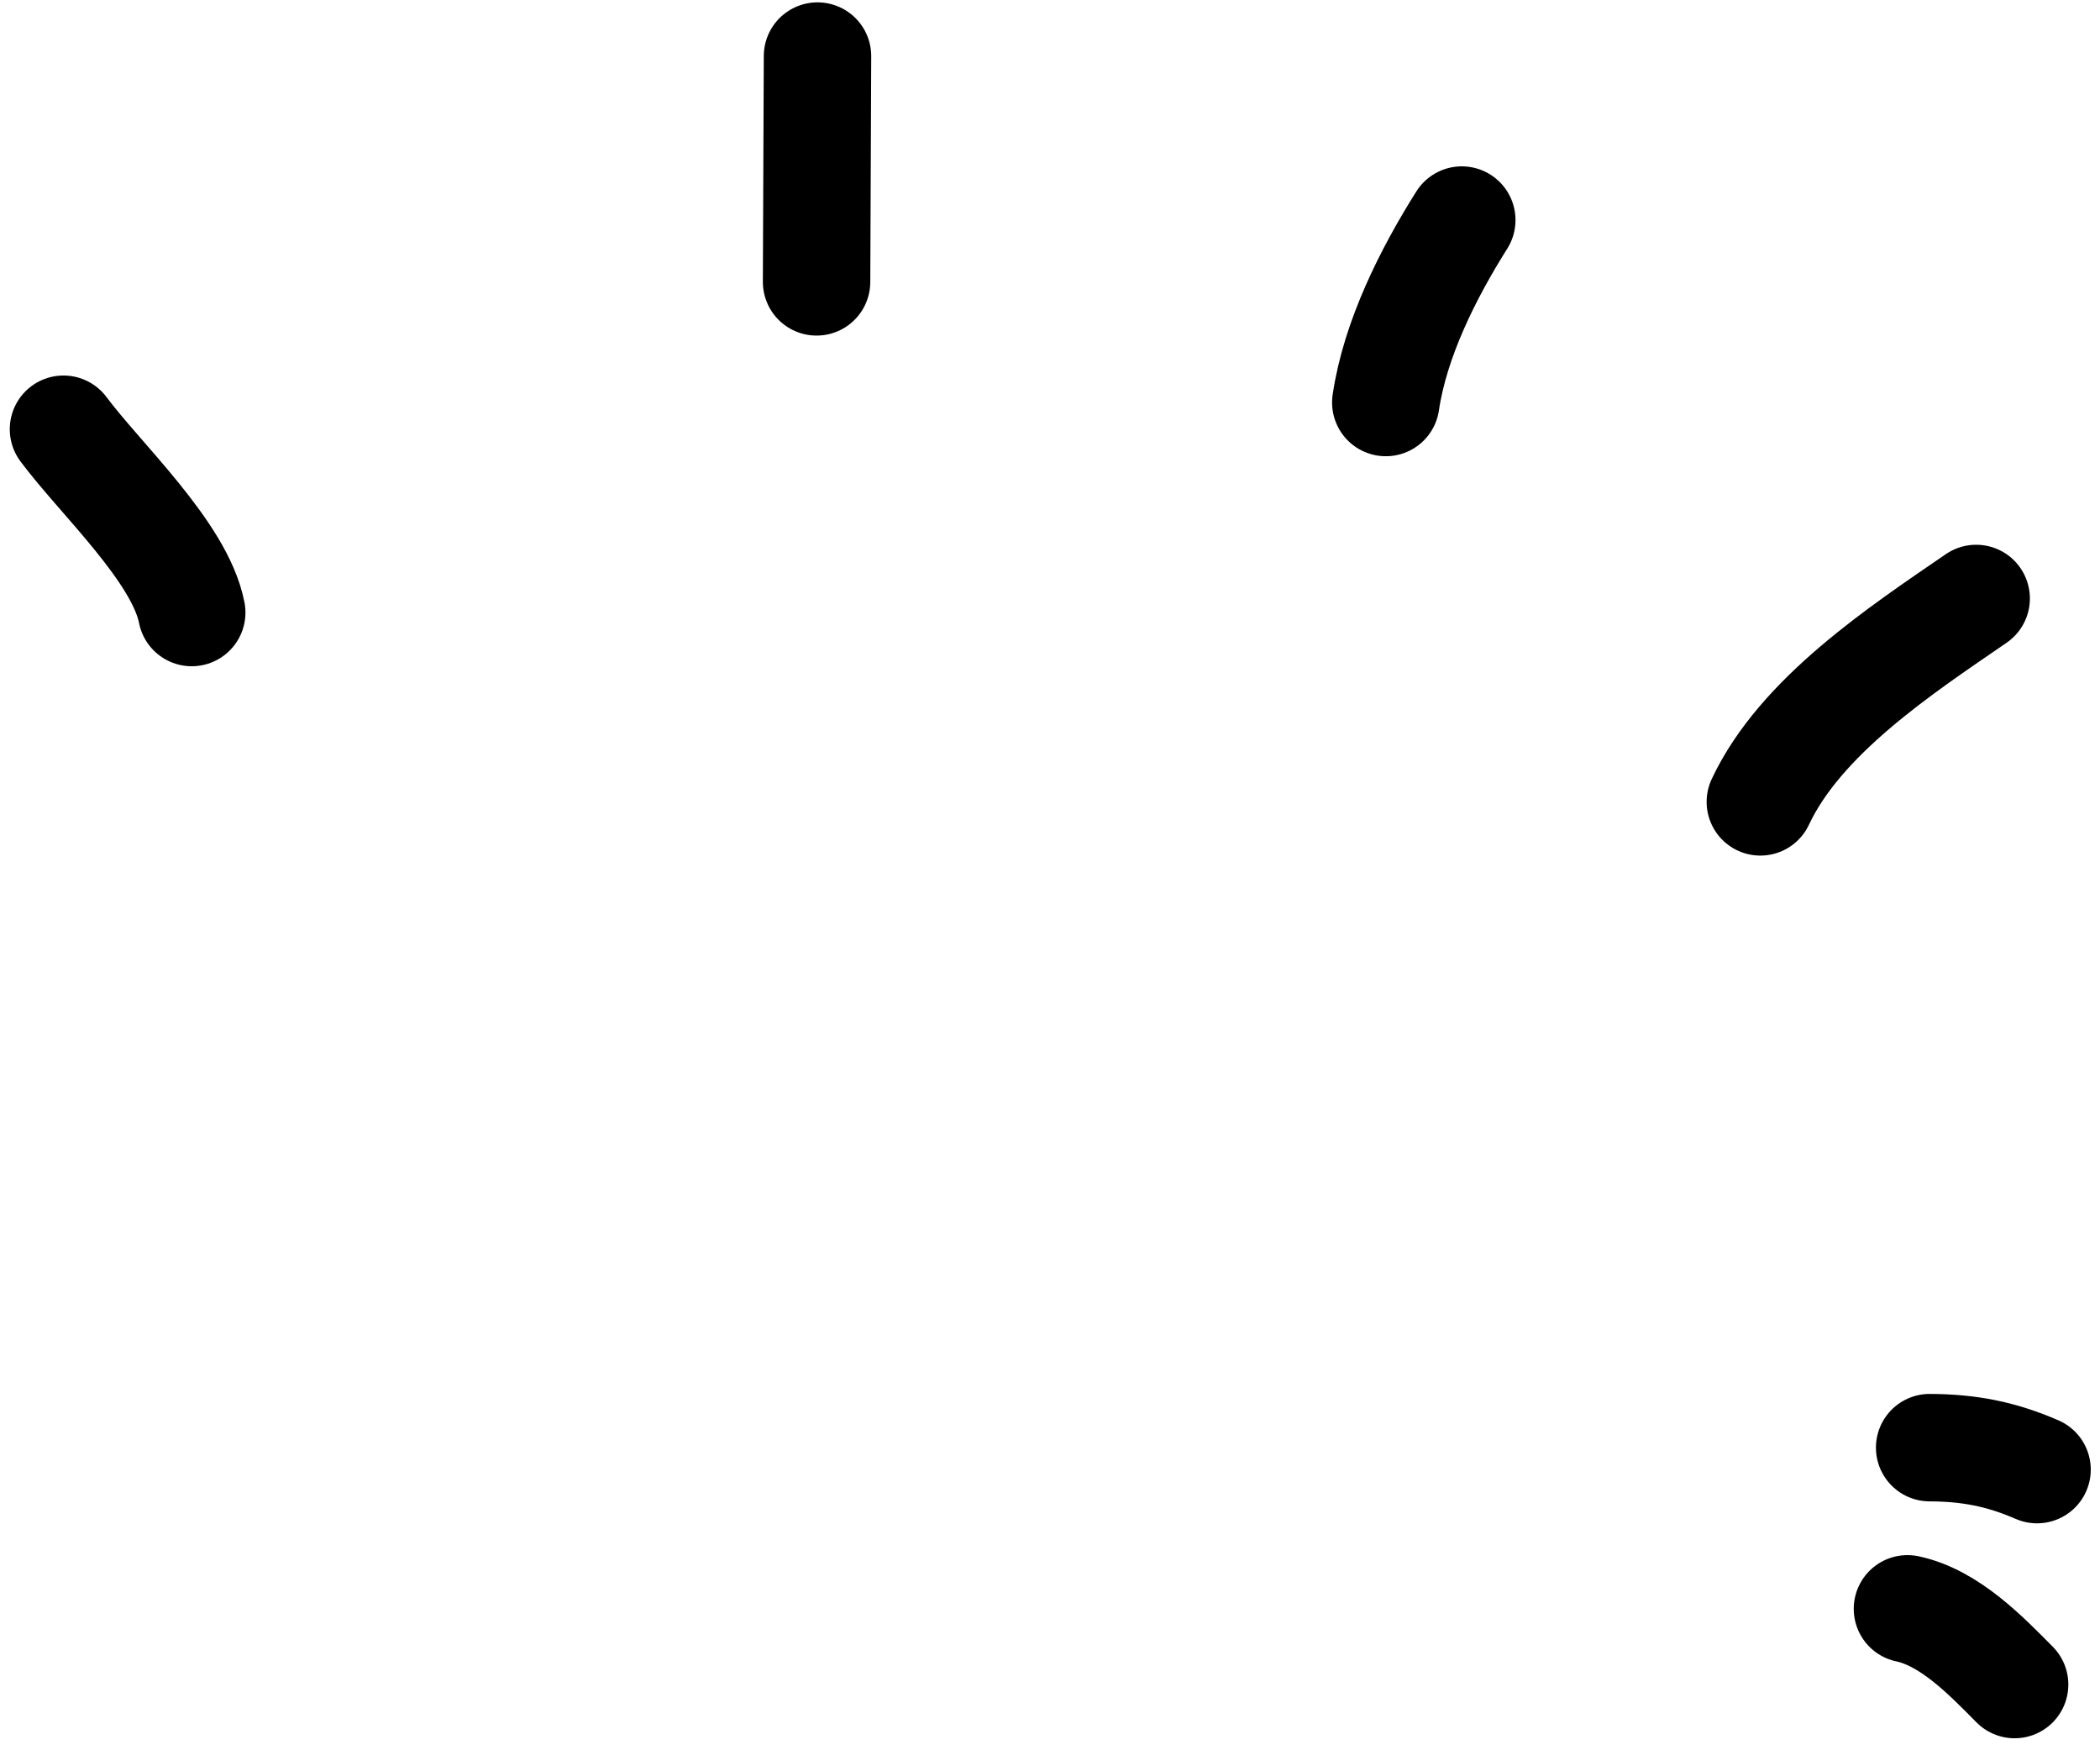
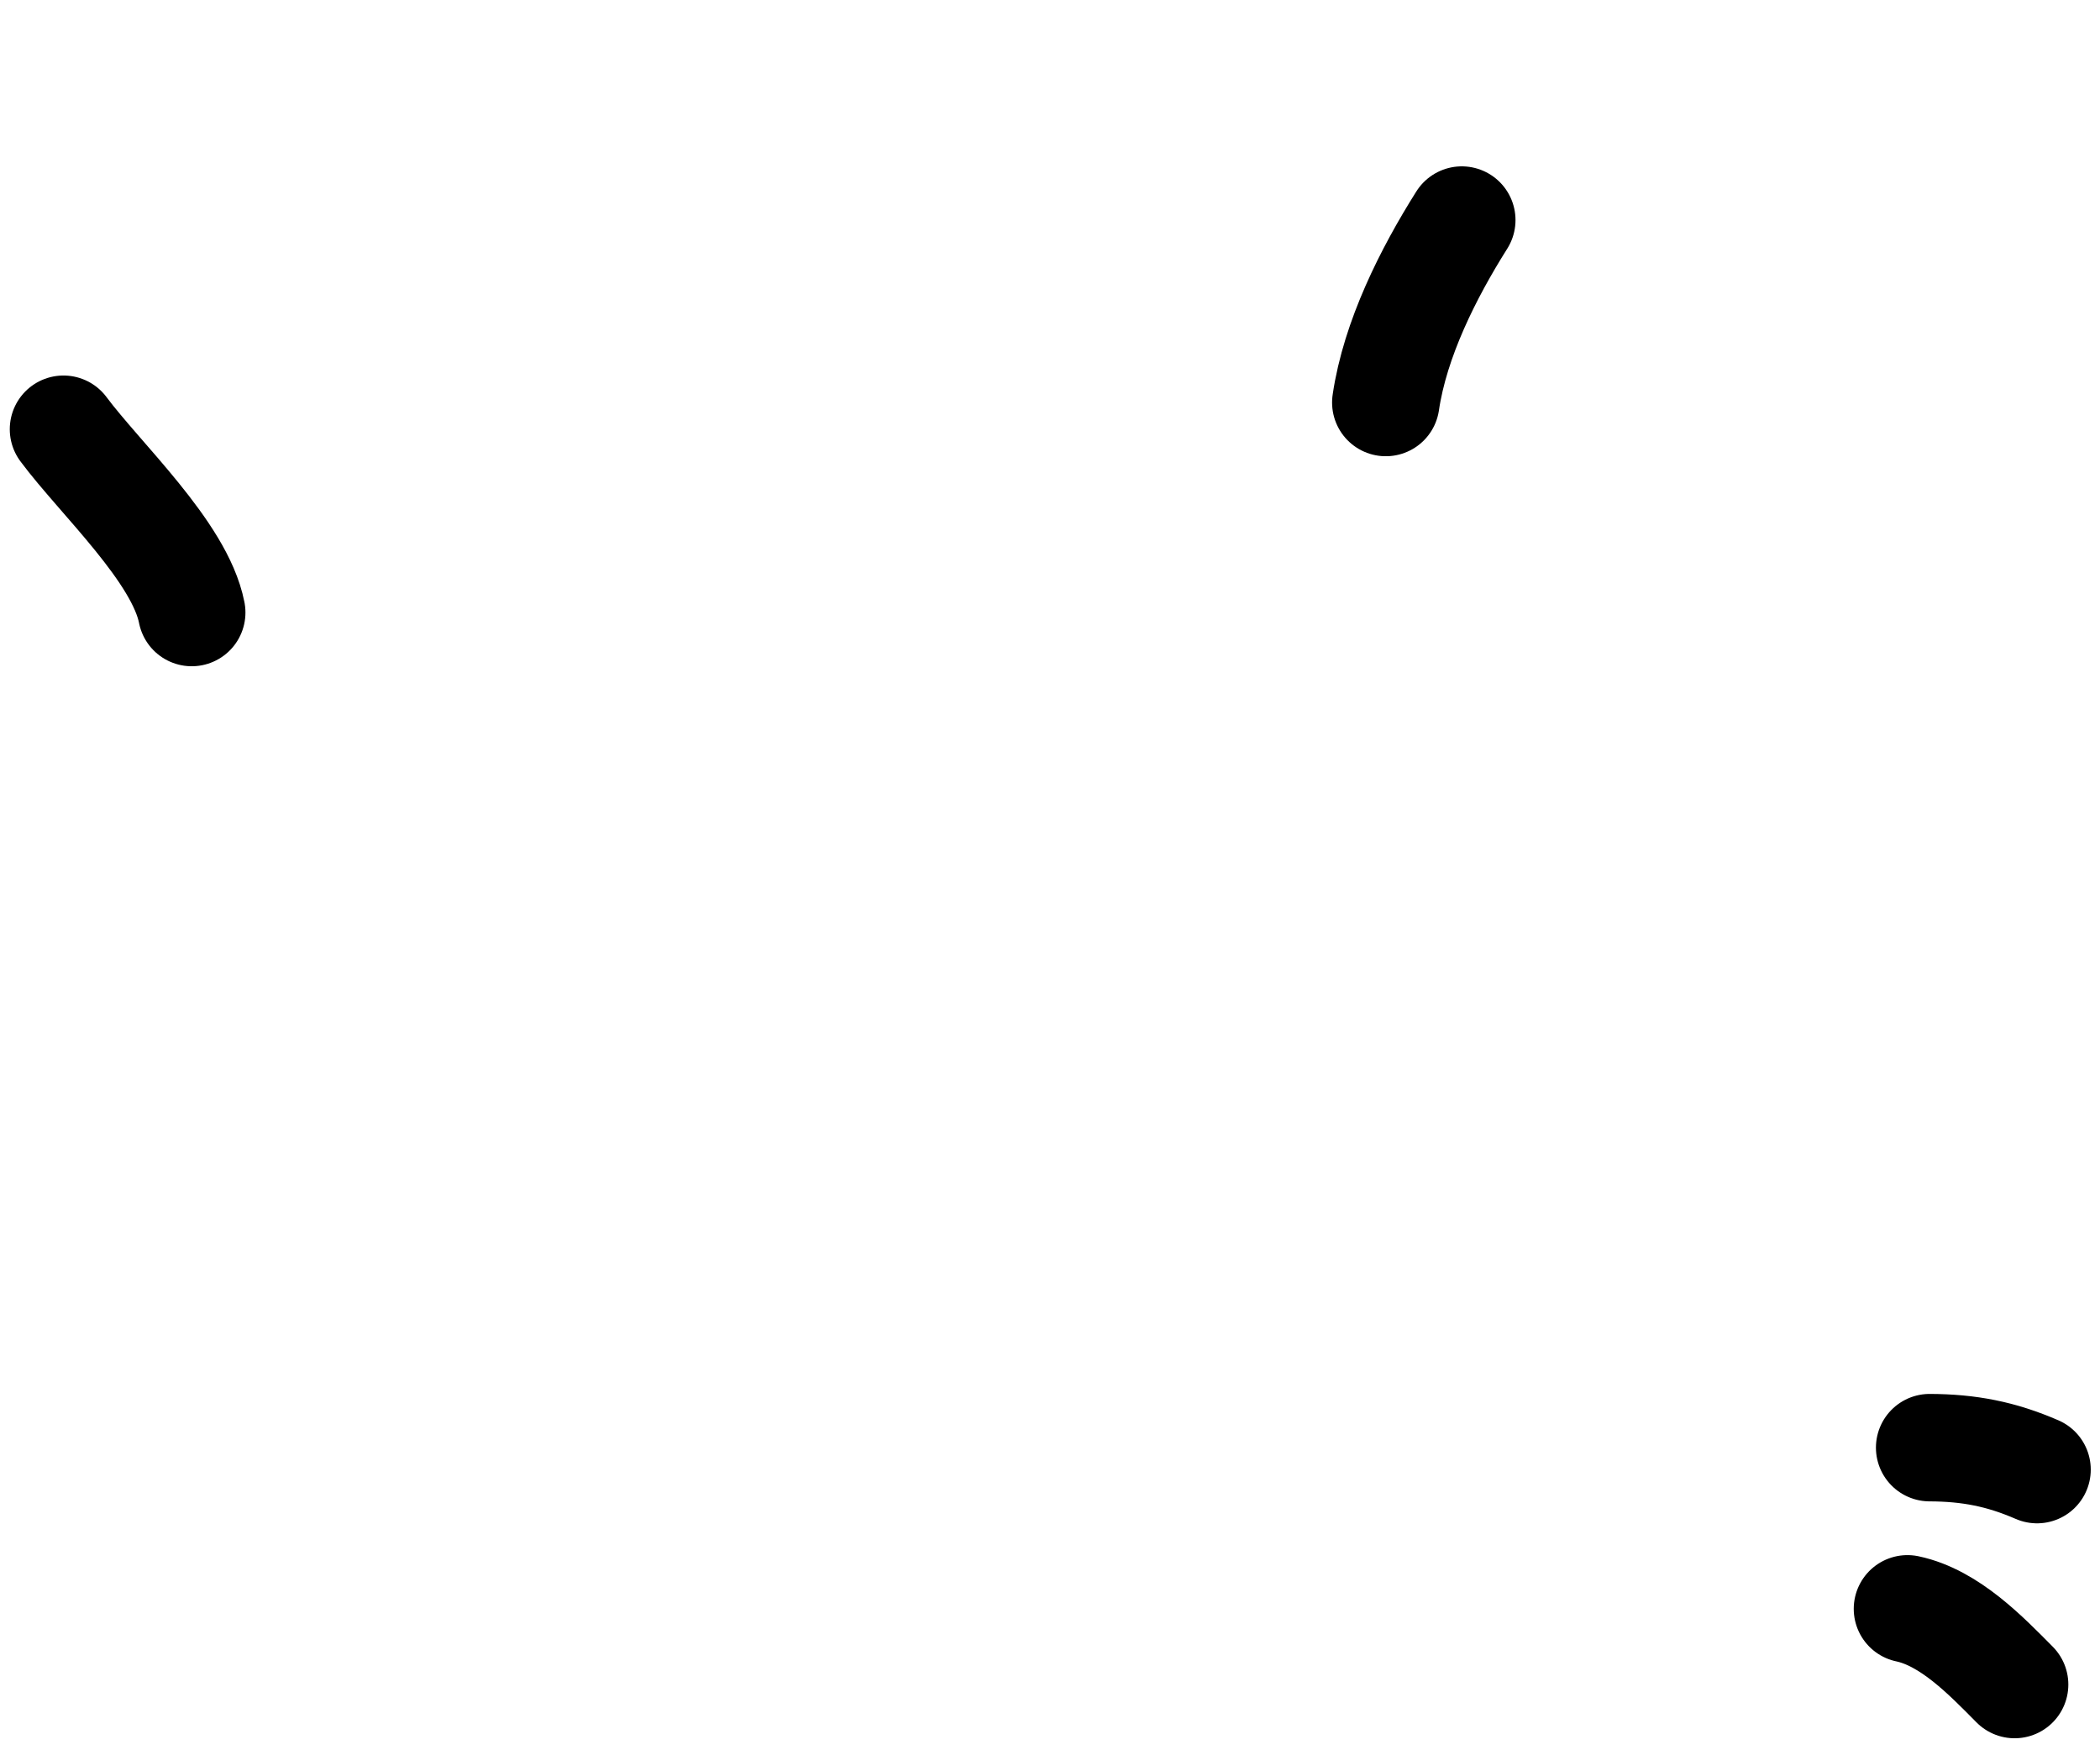
<svg xmlns="http://www.w3.org/2000/svg" width="90" height="75" viewBox="0 0 90 75" fill="none">
  <path d="M8.217 26.247C7.709 23.654 4.3 20.516 2.721 18.393" stroke="black" stroke-width="4.604" stroke-linecap="round" />
-   <path d="M35.036 2.403L34.996 12.078" stroke="black" stroke-width="4.604" stroke-linecap="round" />
  <path d="M59.391 17.248C59.791 14.528 61.211 11.709 62.648 9.43" stroke="black" stroke-width="4.604" stroke-linecap="round" />
-   <path d="M75.443 34.36C77.166 30.689 81.452 27.87 84.693 25.645" stroke="black" stroke-width="4.604" stroke-linecap="round" />
  <path d="M82.699 62.032C84.389 62.039 85.755 62.302 87.302 62.973" stroke="black" stroke-width="4.604" stroke-linecap="round" />
  <path d="M81.748 68.939C83.554 69.32 85.123 70.953 86.341 72.183" stroke="black" stroke-width="4.604" stroke-linecap="round" />
</svg>